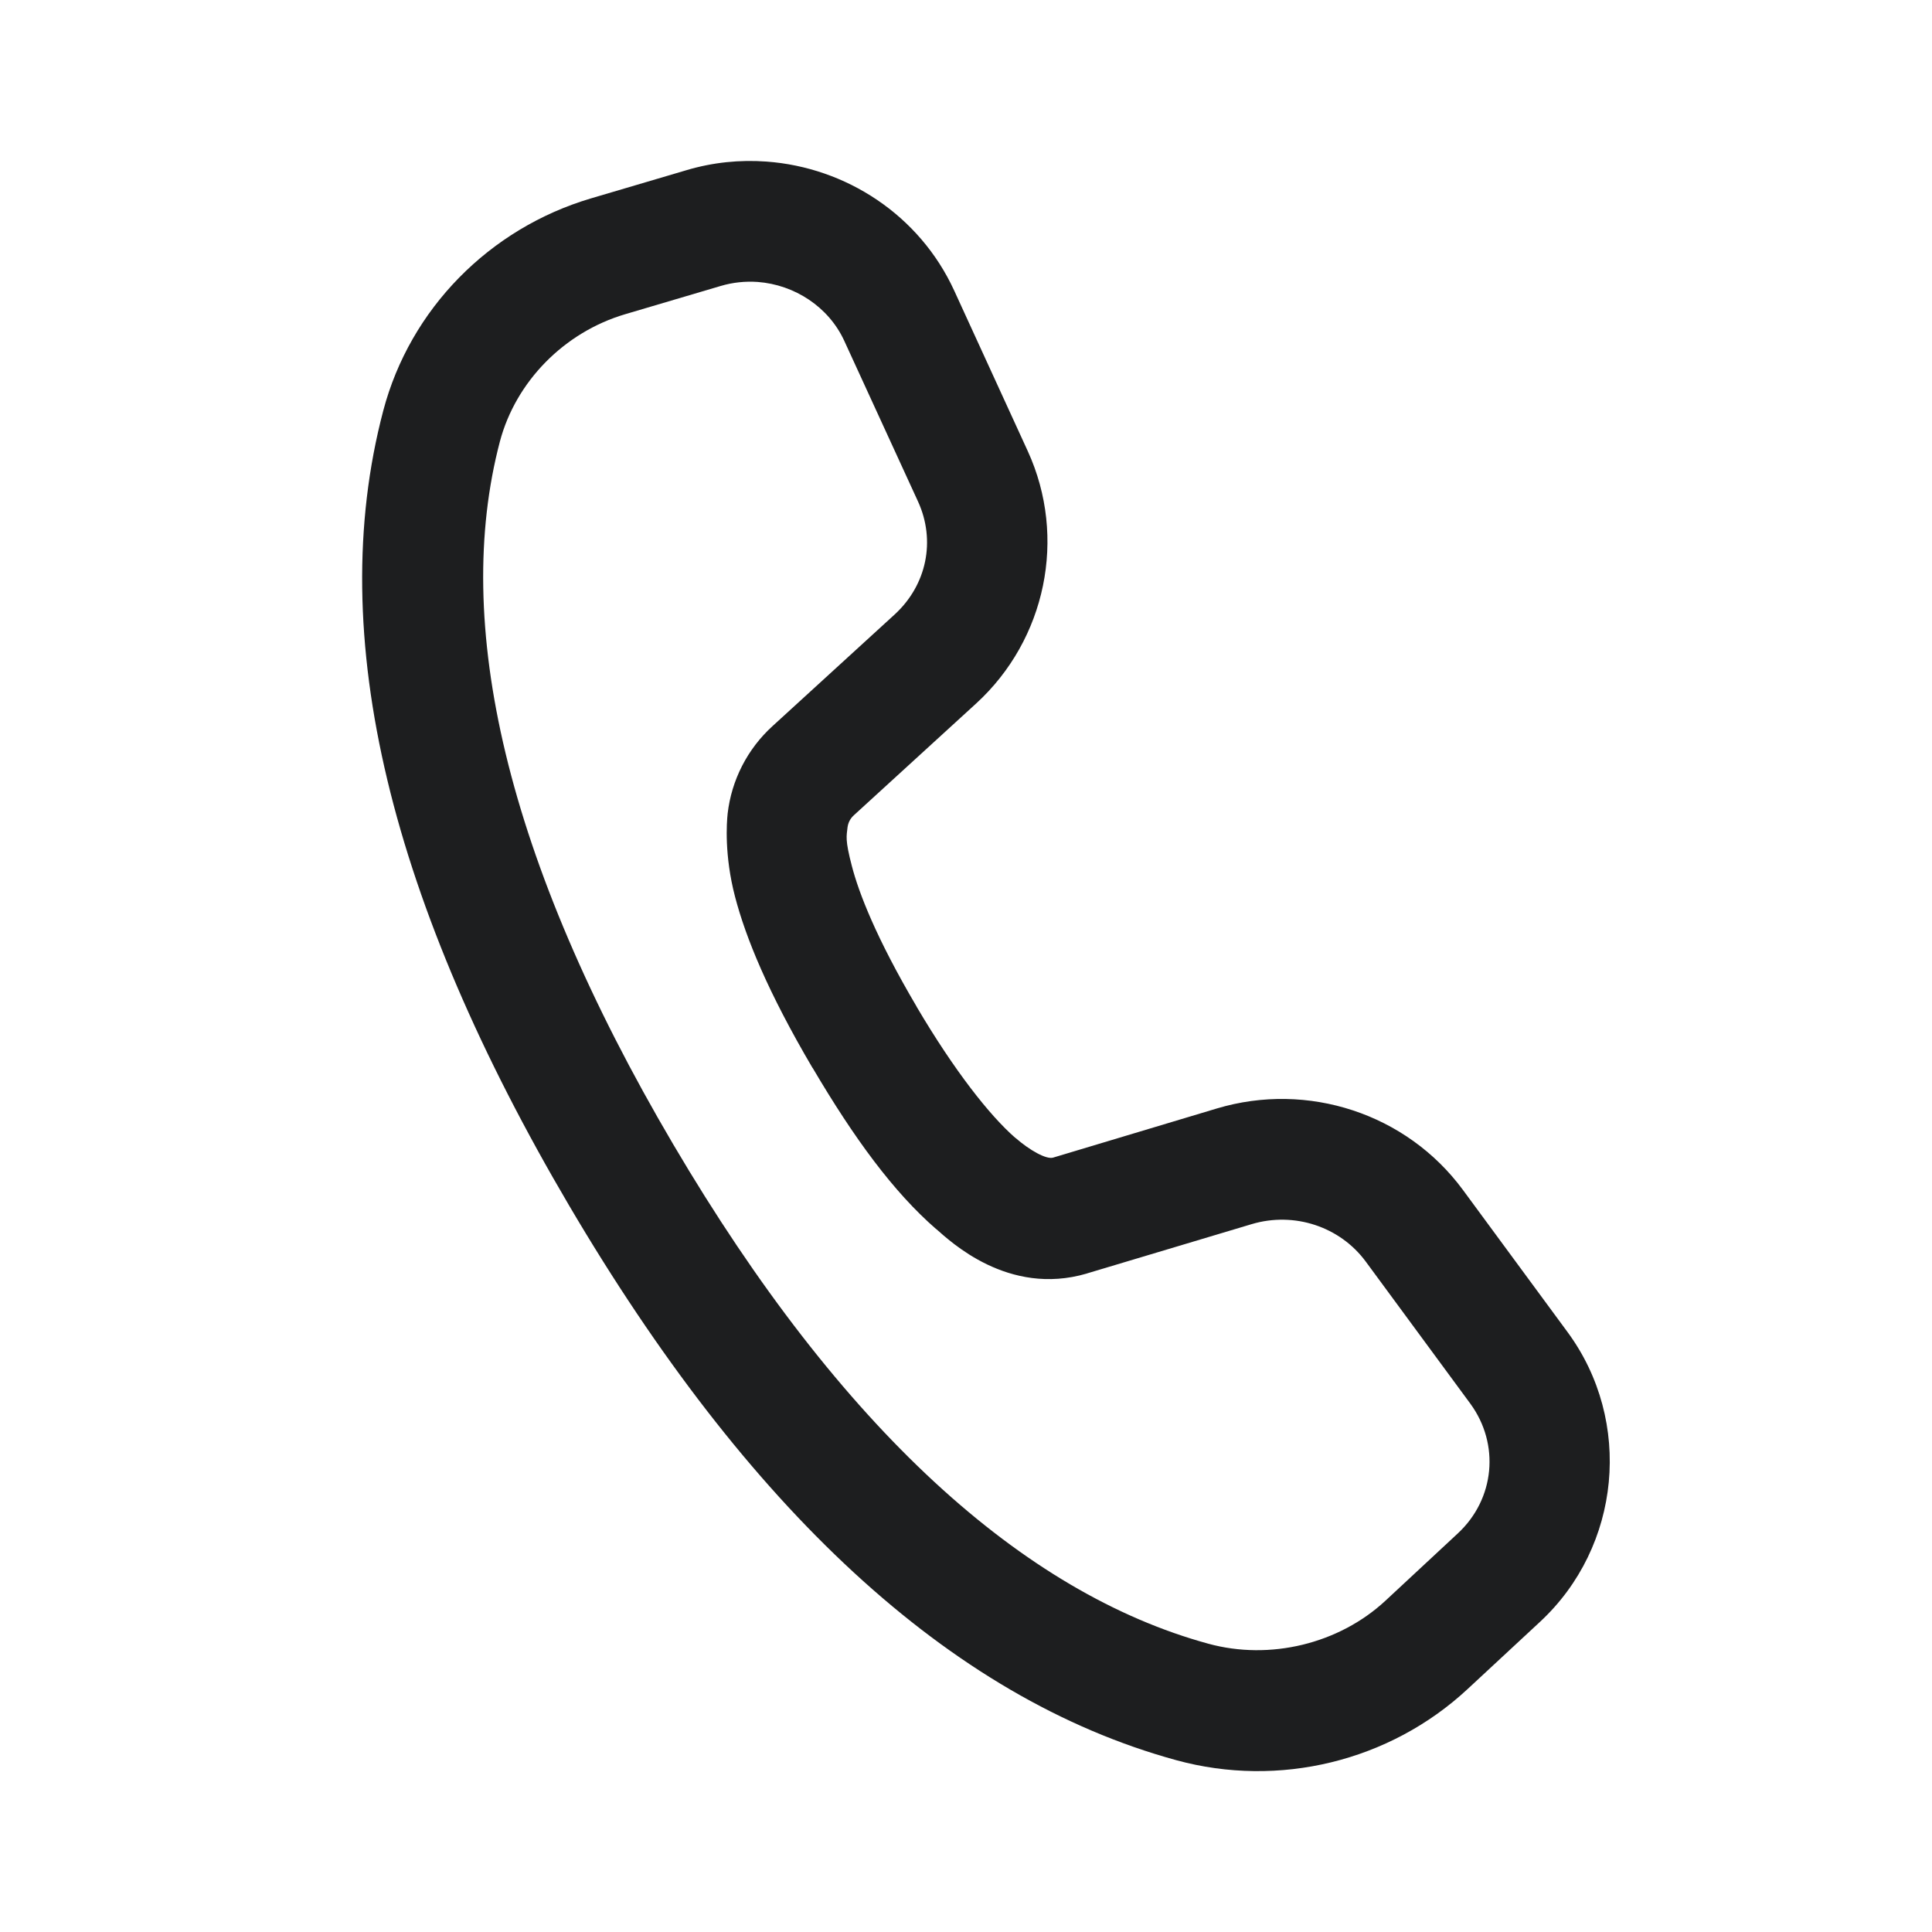
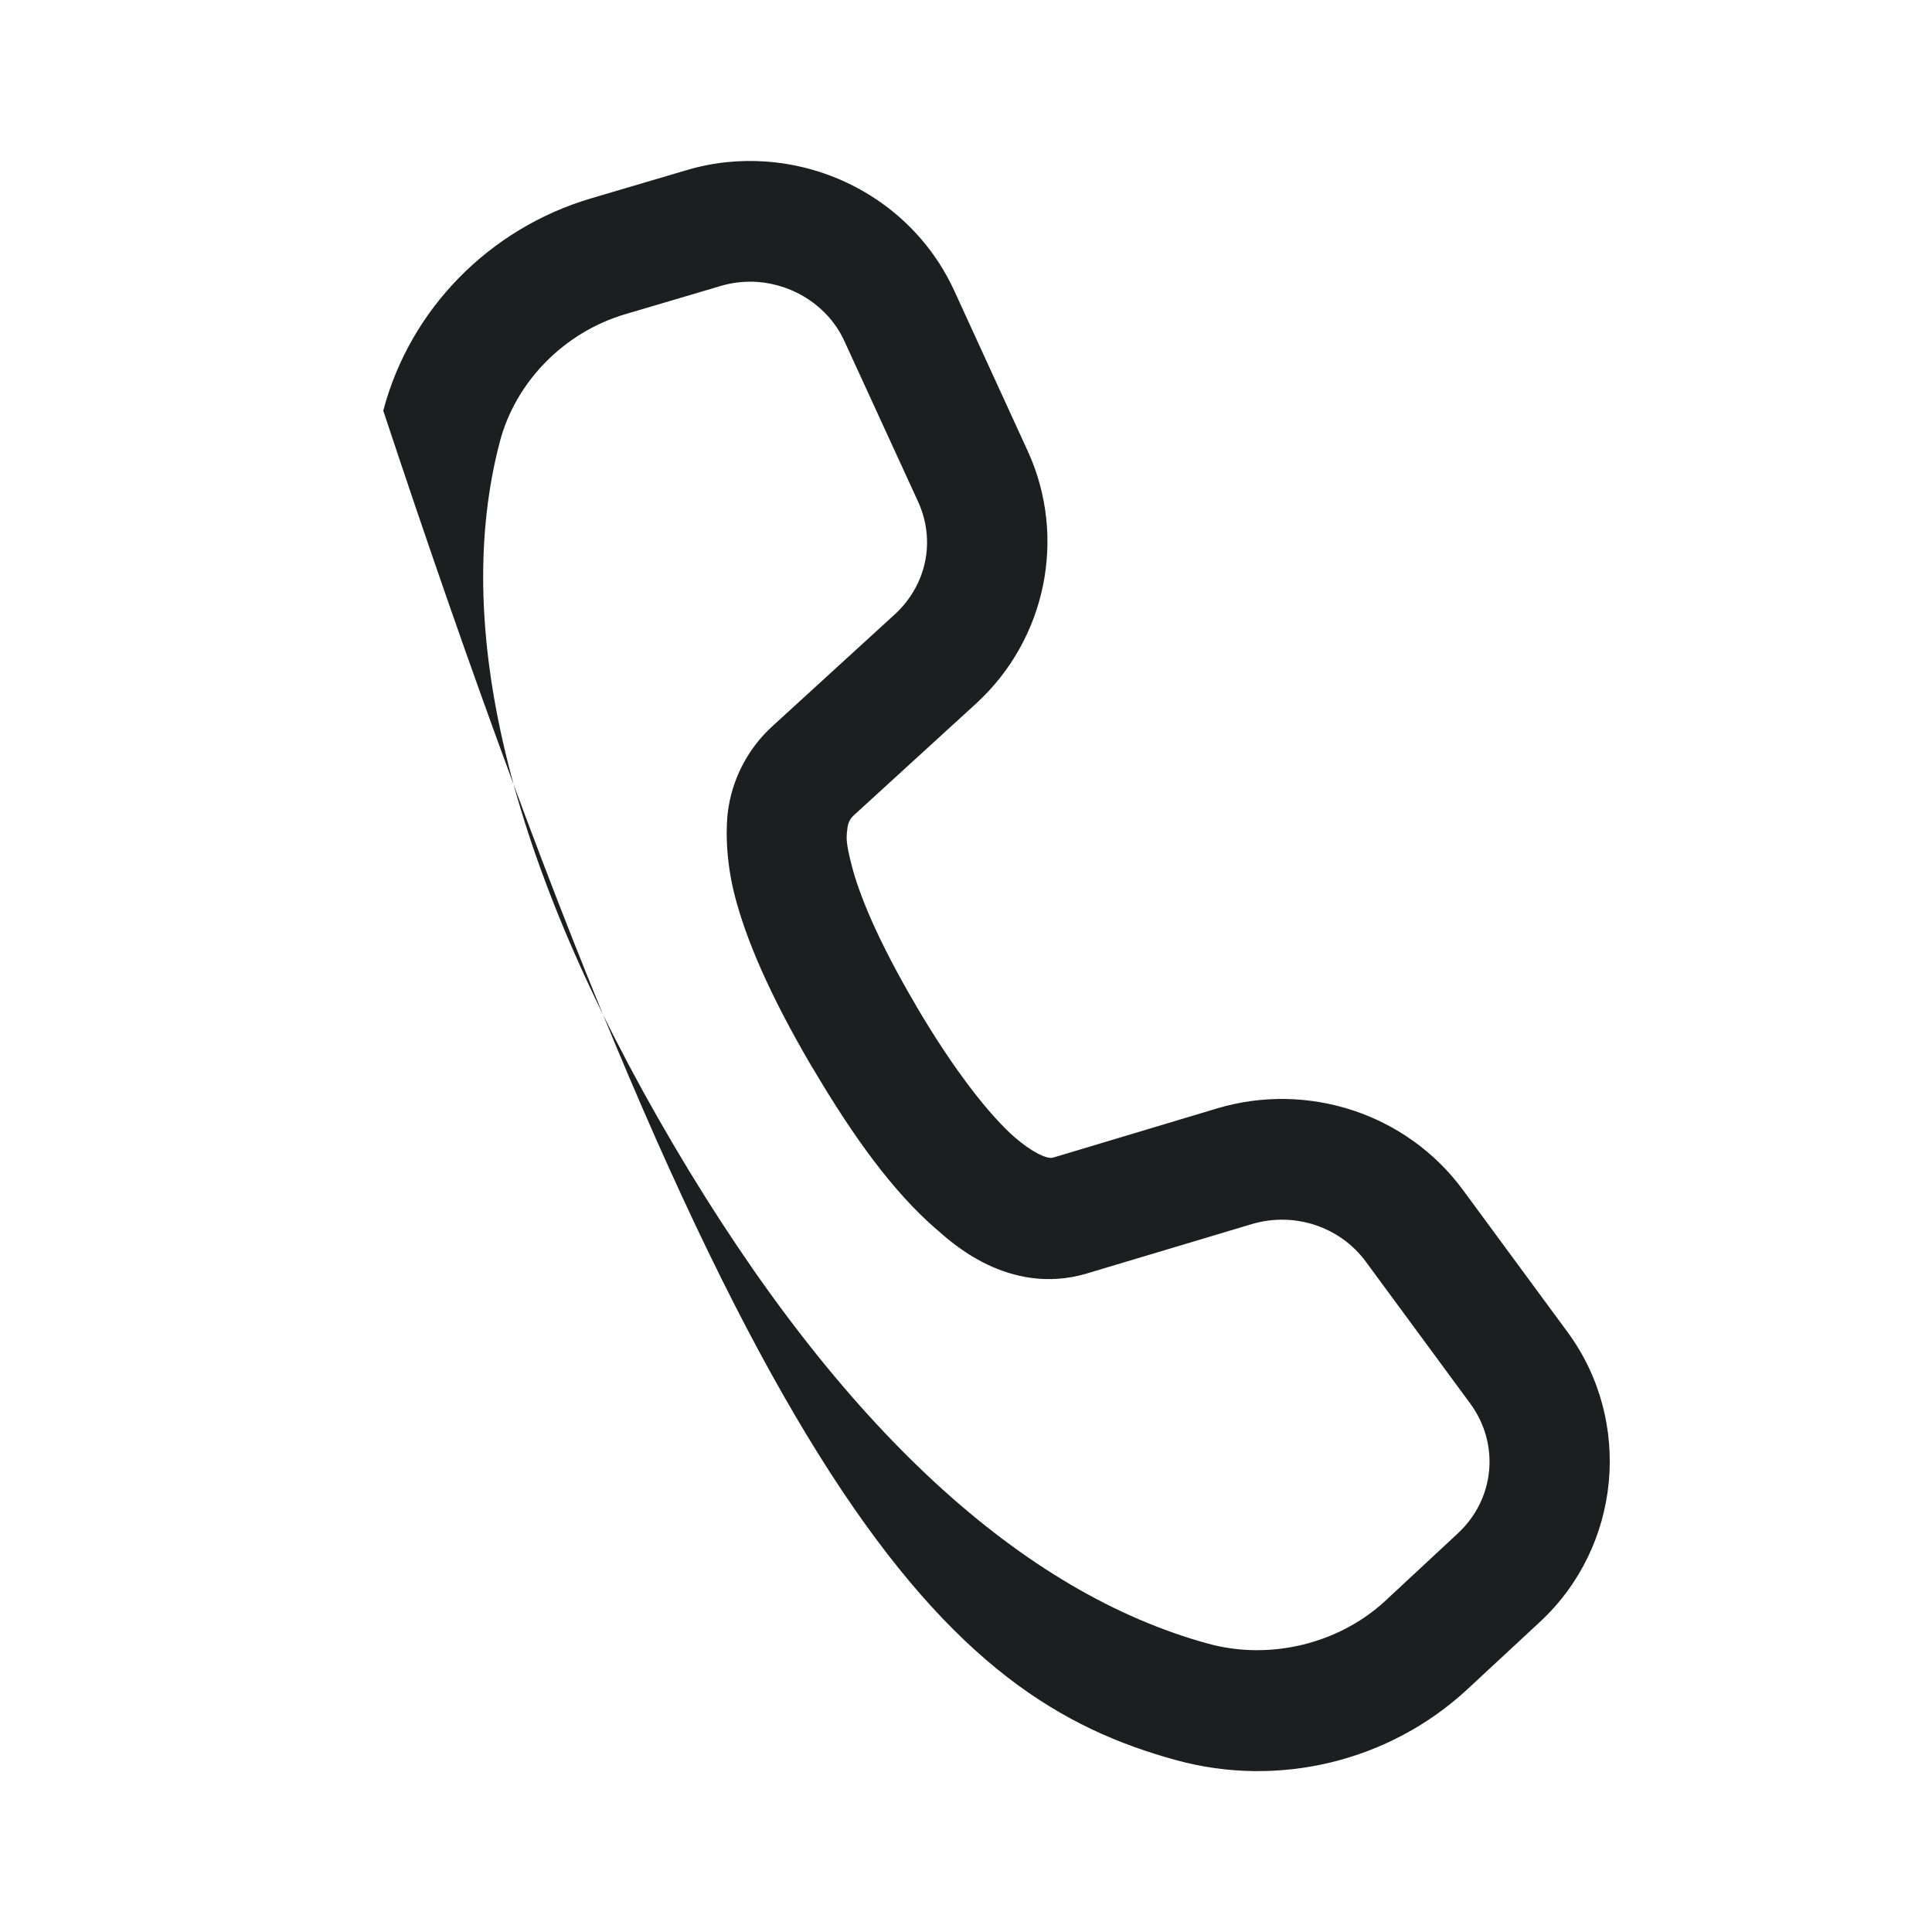
<svg xmlns="http://www.w3.org/2000/svg" width="16" height="16" viewBox="0 0 16 16" fill="none">
-   <path d="M6.347 1.338C6.128 1.322 5.903 1.344 5.683 1.41L4.894 1.643C4.053 1.892 3.396 2.559 3.174 3.401C2.68 5.274 3.245 7.49 4.714 9.985C6.181 12.477 7.853 14.06 9.741 14.577C10.592 14.81 11.509 14.587 12.153 13.989L12.753 13.432C13.425 12.809 13.525 11.77 12.982 11.032L12.115 9.854C11.65 9.223 10.831 8.954 10.077 9.18L8.721 9.587C8.664 9.603 8.527 9.526 8.409 9.423L8.408 9.423C8.197 9.239 7.904 8.868 7.591 8.337V8.336C7.255 7.766 7.112 7.393 7.055 7.173C6.997 6.952 7.011 6.925 7.019 6.851C7.024 6.814 7.041 6.779 7.071 6.752L7.072 6.751L8.084 5.826C8.663 5.296 8.838 4.45 8.512 3.737L7.902 2.406V2.406C7.614 1.78 7.006 1.386 6.347 1.338ZM6.275 2.335C6.581 2.358 6.863 2.542 6.992 2.823L7.603 4.154C7.75 4.476 7.676 4.844 7.409 5.089L6.398 6.013C6.19 6.202 6.058 6.46 6.026 6.738V6.739C6.018 6.812 5.998 7.084 6.087 7.425C6.176 7.766 6.36 8.217 6.729 8.844H6.73C7.074 9.428 7.4 9.872 7.752 10.178H7.753C7.868 10.278 8.348 10.738 9 10.547L9.002 10.546L10.365 10.138C10.719 10.032 11.097 10.159 11.31 10.447L12.177 11.625C12.422 11.96 12.38 12.414 12.073 12.699L11.473 13.257C11.089 13.613 10.518 13.753 10.005 13.612C8.479 13.194 6.968 11.842 5.576 9.478C4.182 7.111 3.746 5.153 4.14 3.656C4.271 3.162 4.67 2.752 5.178 2.602L5.966 2.369C6.069 2.338 6.173 2.328 6.275 2.335Z" fill="#1D1E1F" />
+   <path d="M6.347 1.338C6.128 1.322 5.903 1.344 5.683 1.41L4.894 1.643C4.053 1.892 3.396 2.559 3.174 3.401C6.181 12.477 7.853 14.06 9.741 14.577C10.592 14.81 11.509 14.587 12.153 13.989L12.753 13.432C13.425 12.809 13.525 11.77 12.982 11.032L12.115 9.854C11.65 9.223 10.831 8.954 10.077 9.18L8.721 9.587C8.664 9.603 8.527 9.526 8.409 9.423L8.408 9.423C8.197 9.239 7.904 8.868 7.591 8.337V8.336C7.255 7.766 7.112 7.393 7.055 7.173C6.997 6.952 7.011 6.925 7.019 6.851C7.024 6.814 7.041 6.779 7.071 6.752L7.072 6.751L8.084 5.826C8.663 5.296 8.838 4.45 8.512 3.737L7.902 2.406V2.406C7.614 1.78 7.006 1.386 6.347 1.338ZM6.275 2.335C6.581 2.358 6.863 2.542 6.992 2.823L7.603 4.154C7.75 4.476 7.676 4.844 7.409 5.089L6.398 6.013C6.19 6.202 6.058 6.46 6.026 6.738V6.739C6.018 6.812 5.998 7.084 6.087 7.425C6.176 7.766 6.36 8.217 6.729 8.844H6.73C7.074 9.428 7.4 9.872 7.752 10.178H7.753C7.868 10.278 8.348 10.738 9 10.547L9.002 10.546L10.365 10.138C10.719 10.032 11.097 10.159 11.31 10.447L12.177 11.625C12.422 11.96 12.38 12.414 12.073 12.699L11.473 13.257C11.089 13.613 10.518 13.753 10.005 13.612C8.479 13.194 6.968 11.842 5.576 9.478C4.182 7.111 3.746 5.153 4.14 3.656C4.271 3.162 4.67 2.752 5.178 2.602L5.966 2.369C6.069 2.338 6.173 2.328 6.275 2.335Z" fill="#1D1E1F" />
</svg>